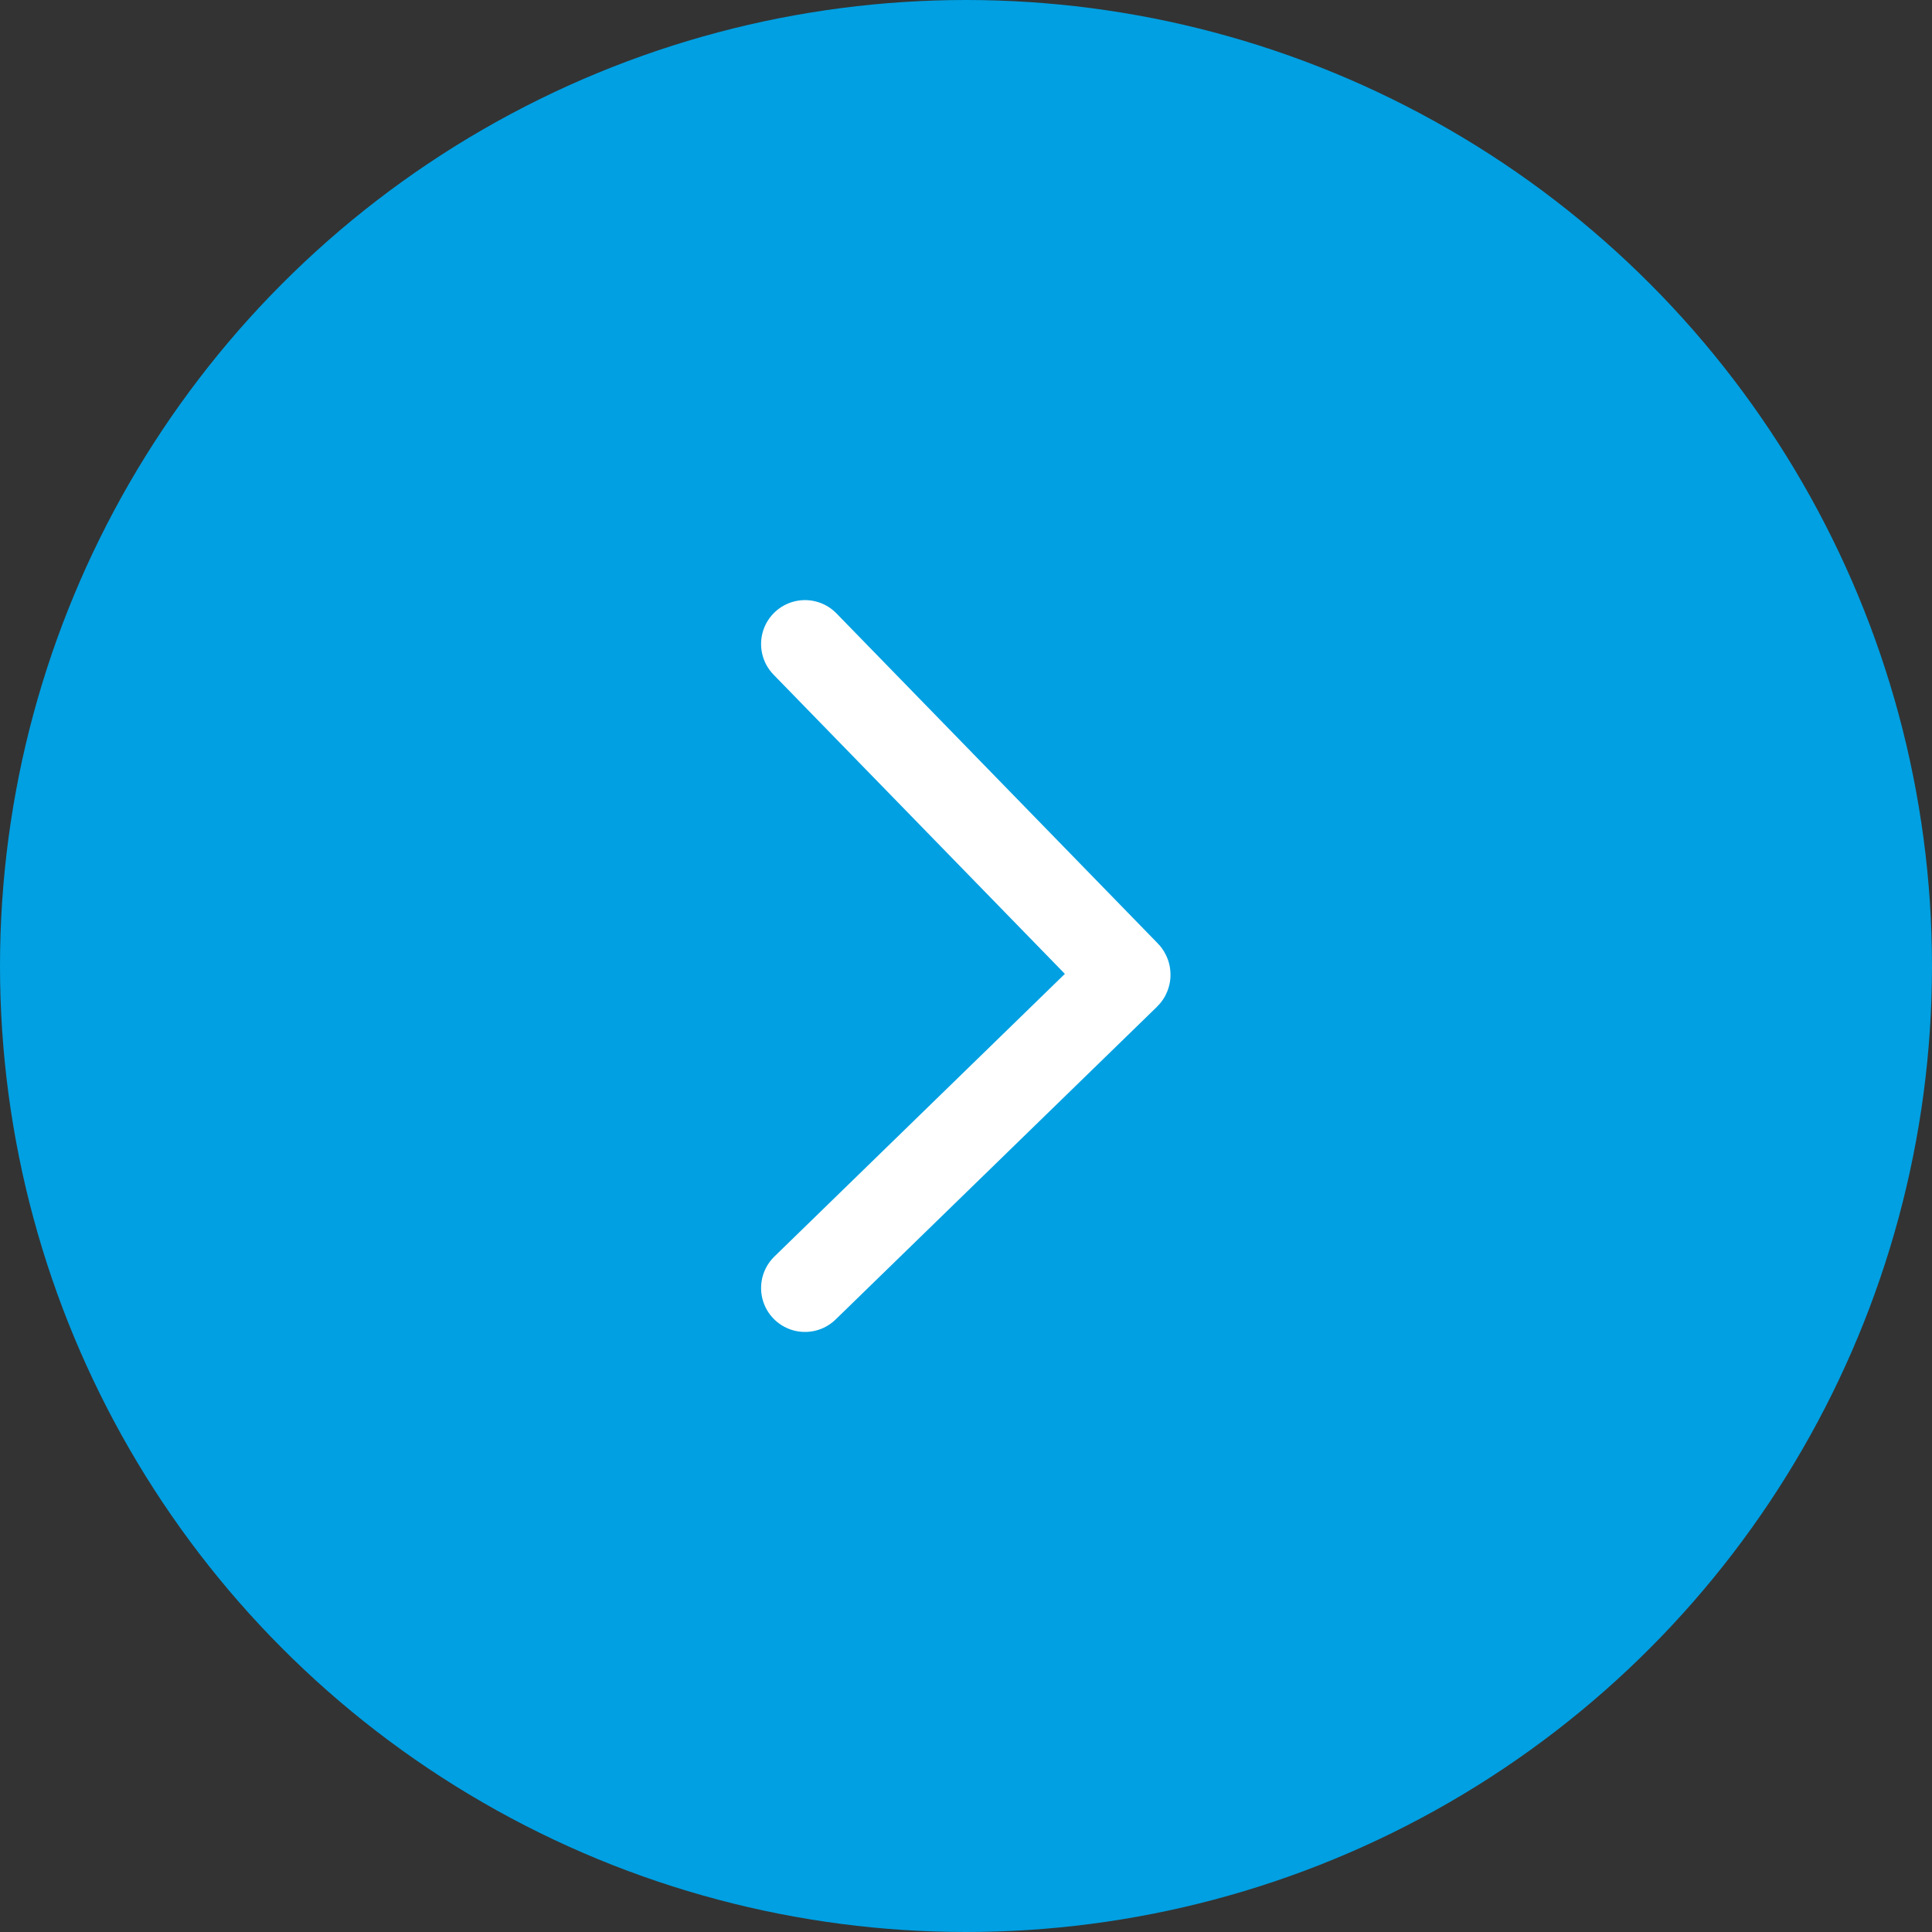
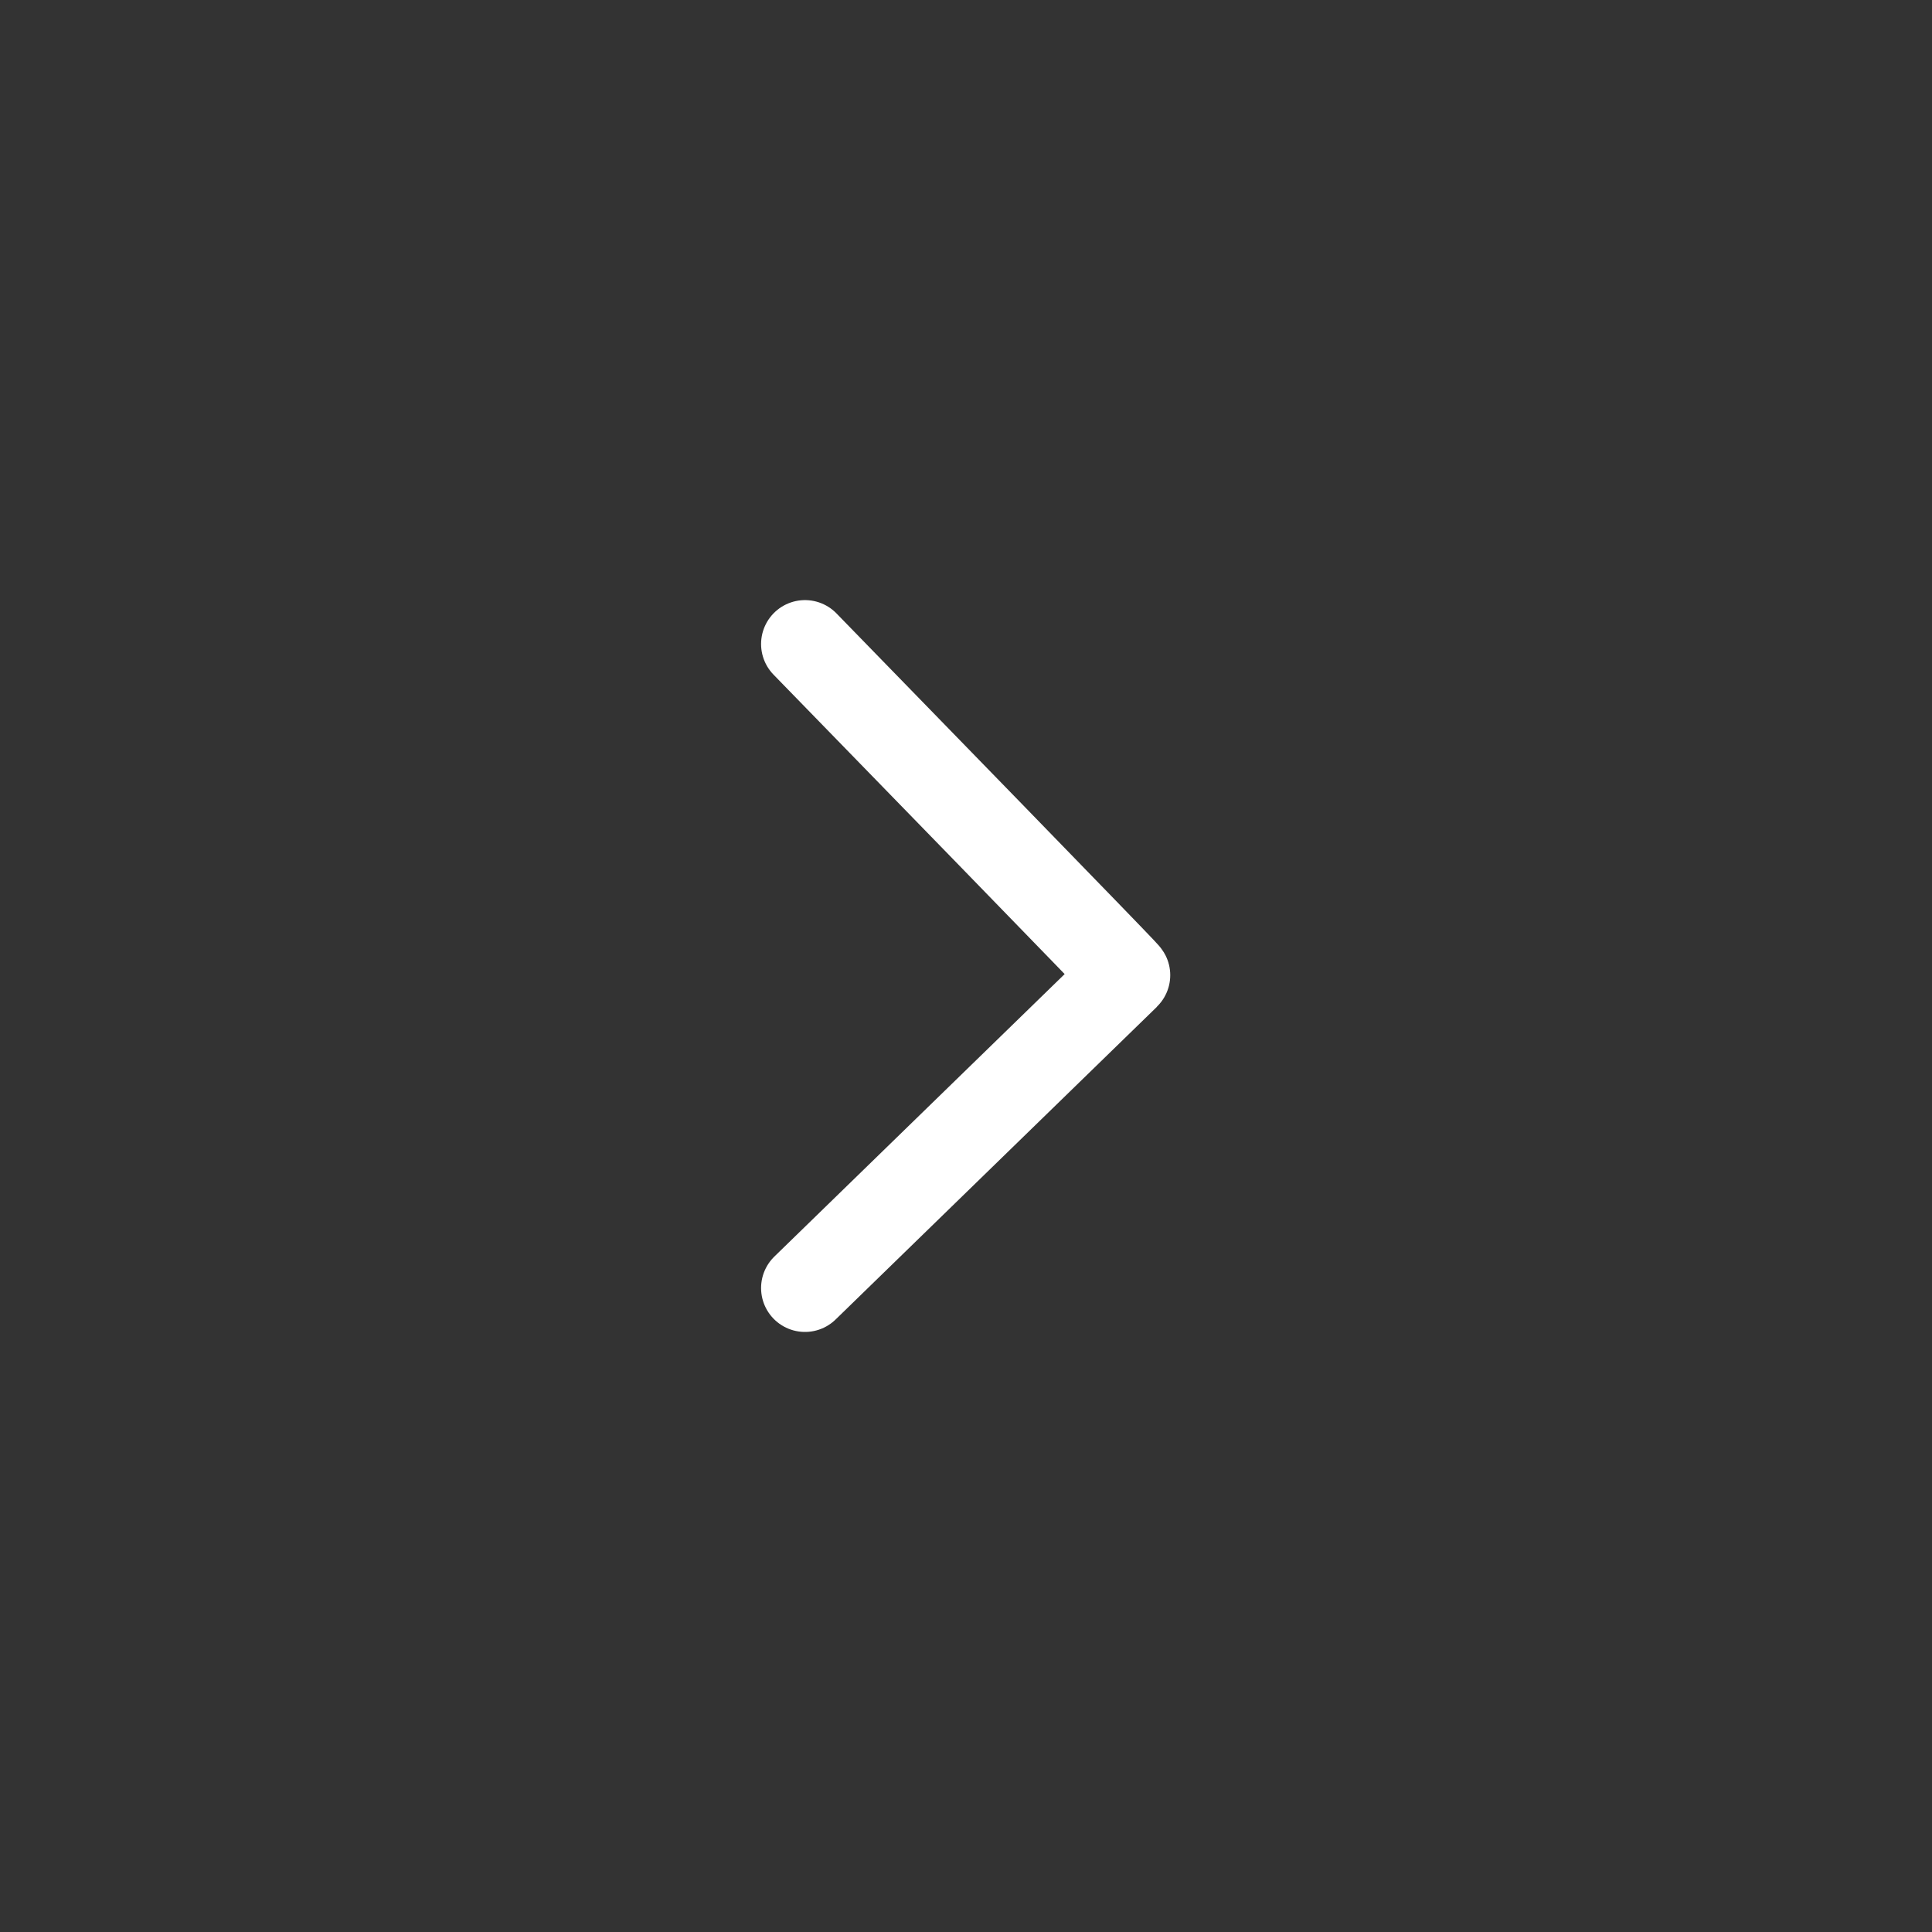
<svg xmlns="http://www.w3.org/2000/svg" width="44" height="44" viewBox="0 0 44 44" fill="none">
  <rect x="0" y="0" width="44" height="44" fill="#333333" stroke="none" />
-   <circle r="22" transform="matrix(-1 0 0 1 22 22)" fill="#00A0E2" />
-   <path d="M18.333 14.667L25.652 22.184C25.66 22.192 25.66 22.205 25.652 22.212L18.333 29.334" stroke="white" stroke-width="2" stroke-linecap="round" />
+   <path d="M18.333 14.667C25.66 22.192 25.66 22.205 25.652 22.212L18.333 29.334" stroke="white" stroke-width="2" stroke-linecap="round" />
</svg>